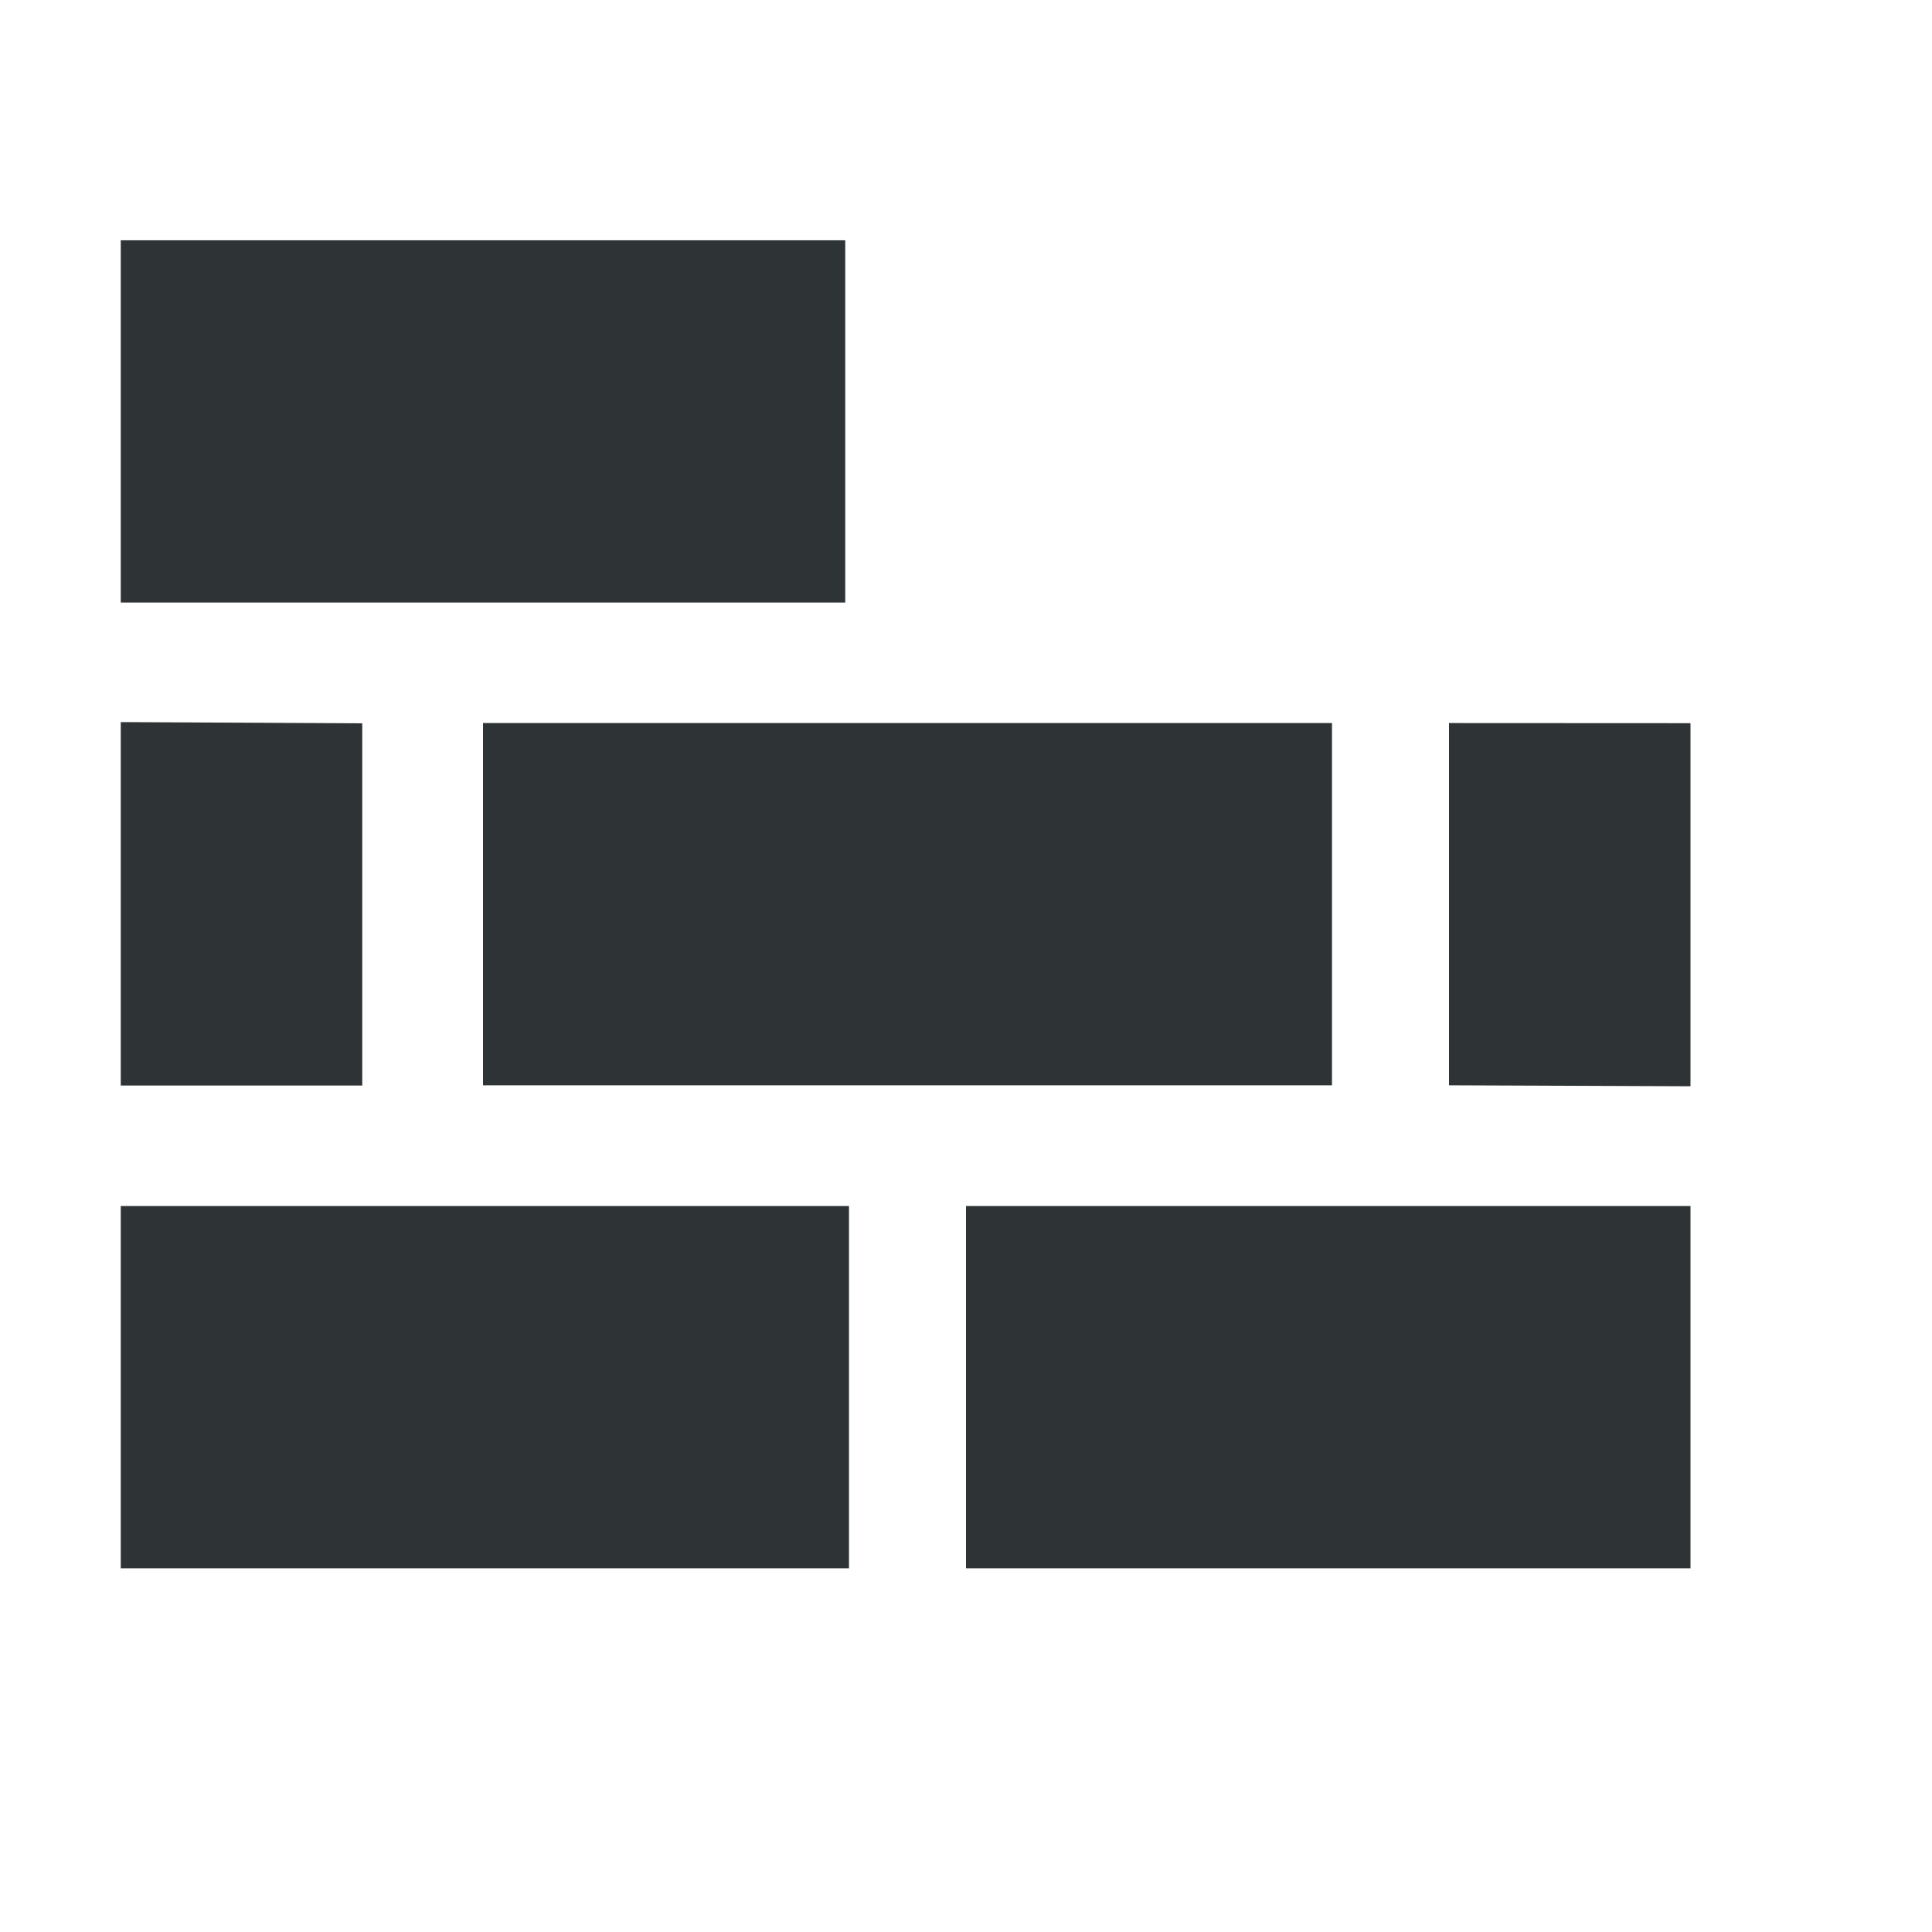
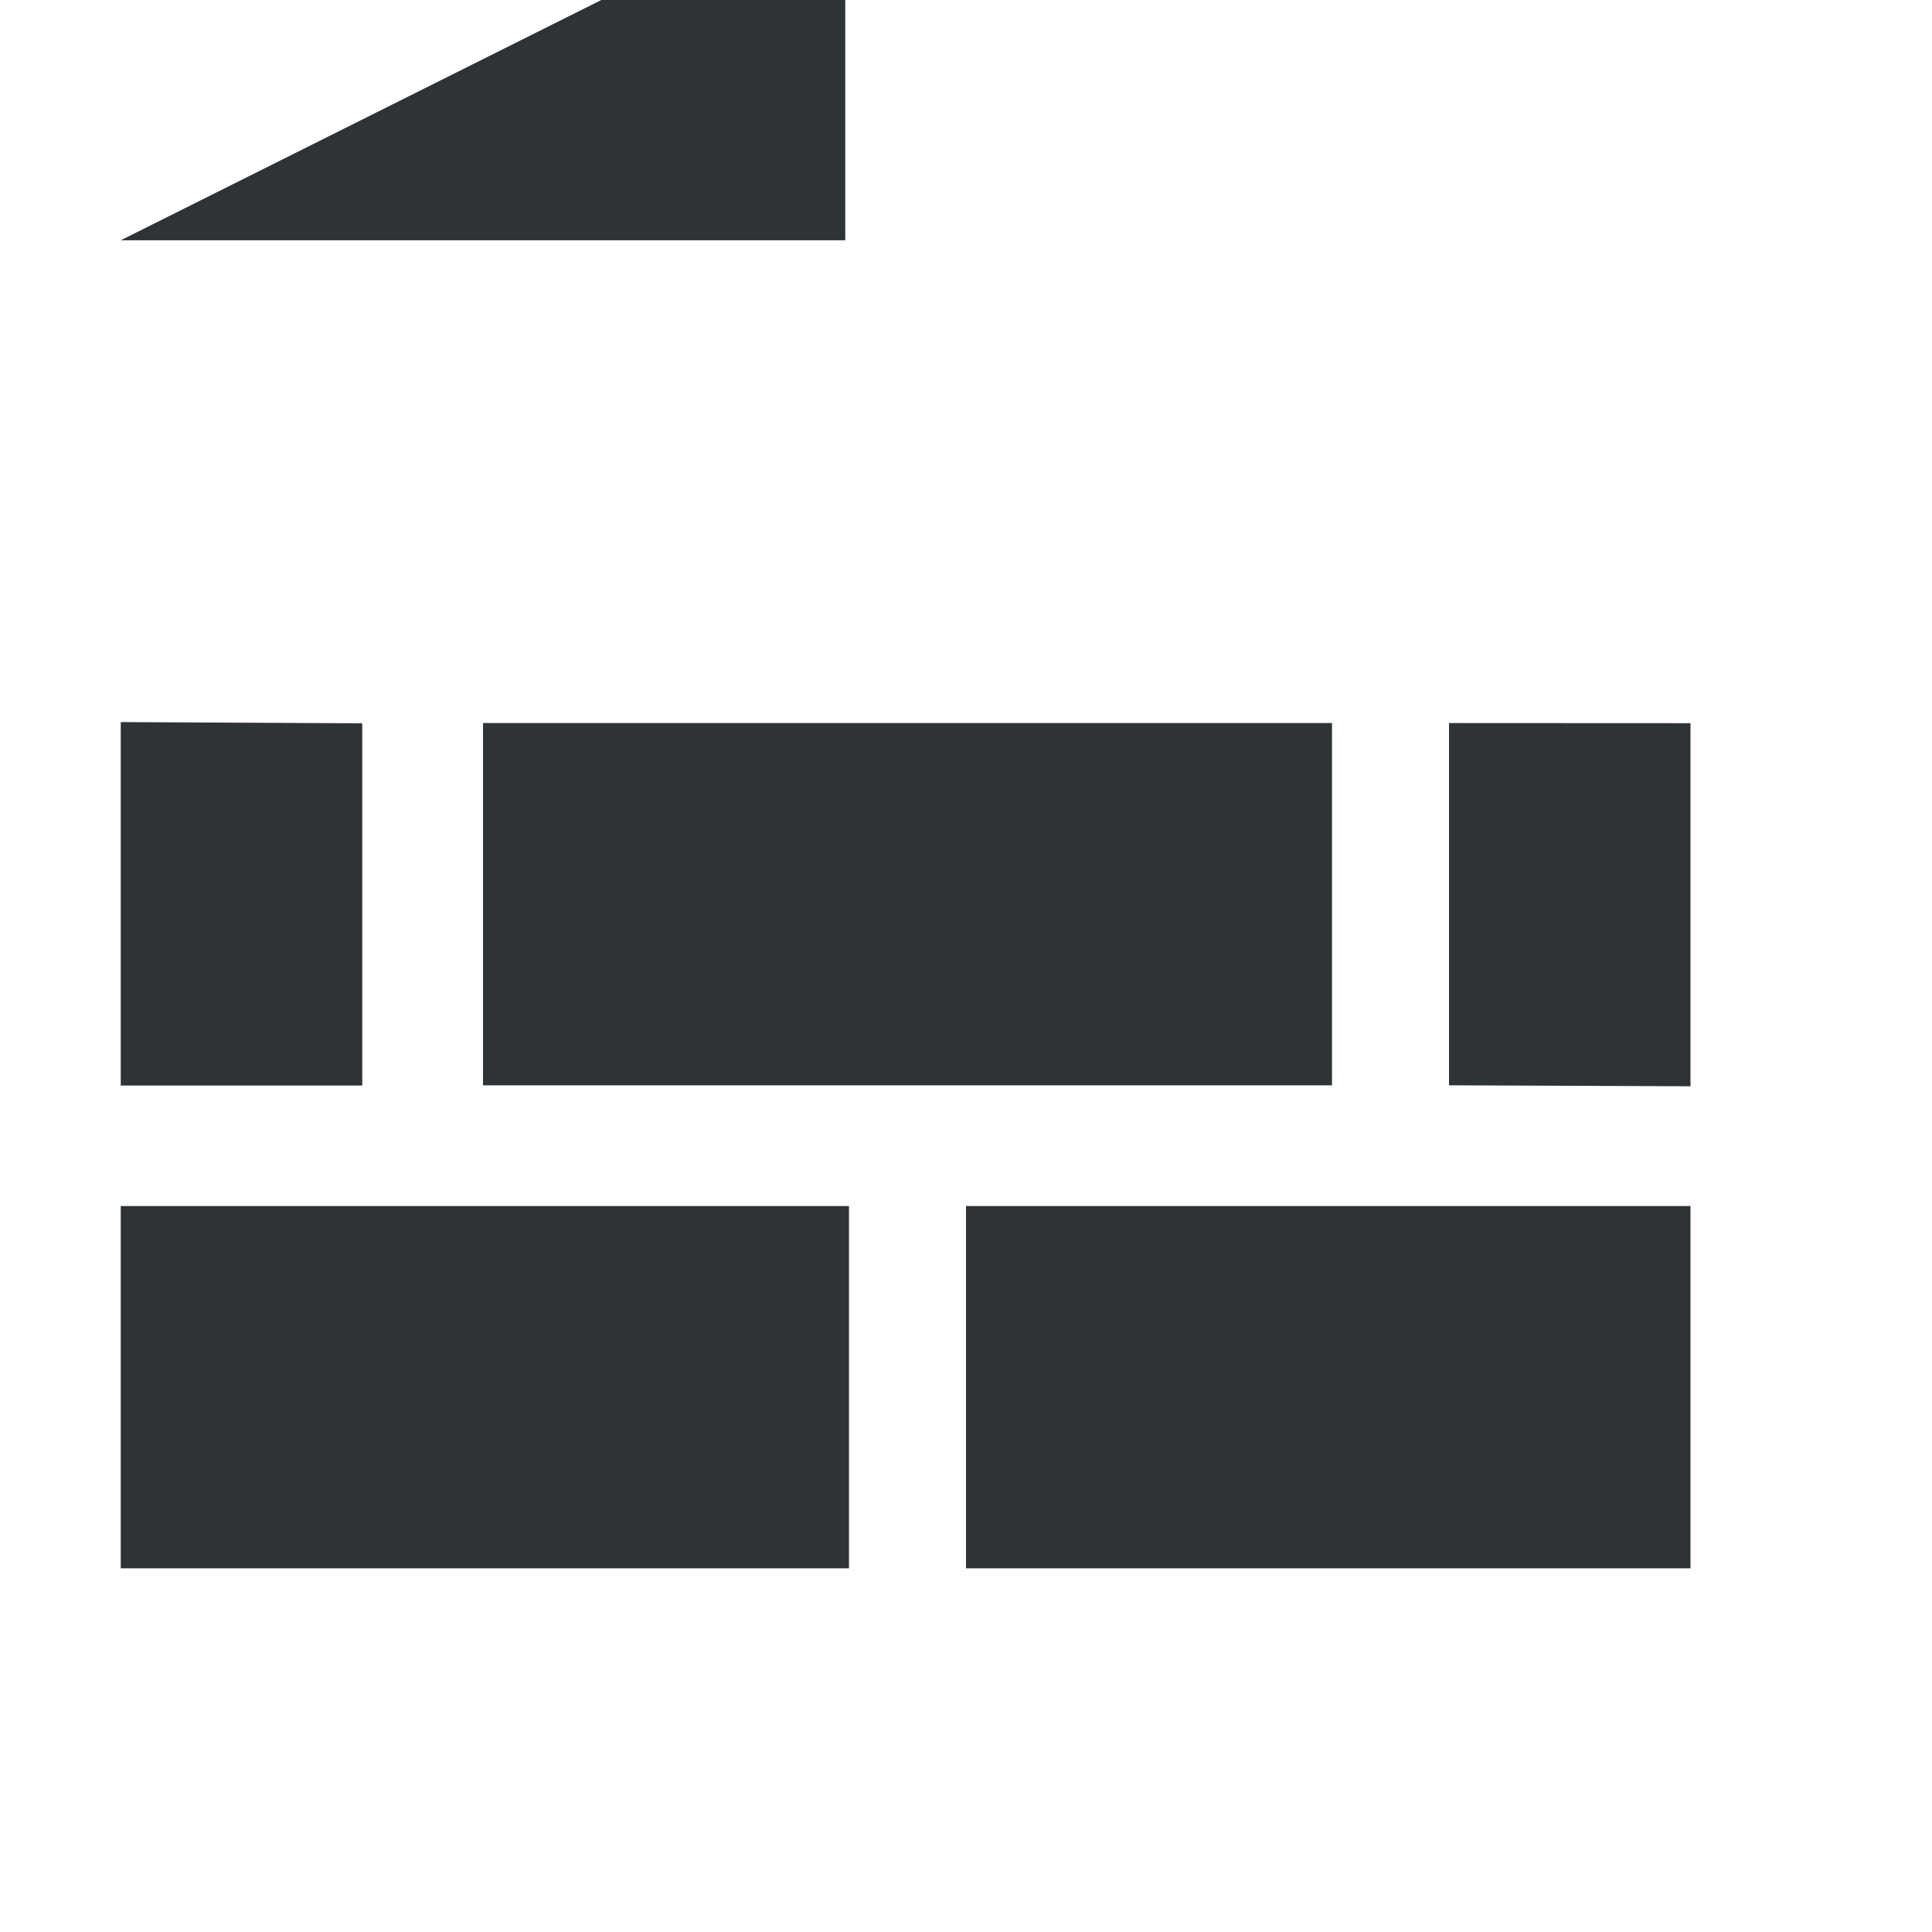
<svg xmlns="http://www.w3.org/2000/svg" width="16" height="16">
-   <path d="M1 1.99v3h6v-3zM1 5.98V8.99h2v-3zm3 .008v3h7.031v-3zm8 0v3l2 .008V5.989zm-11 4v3h6.031v-3zm7 0v3h6v-3z" color="#000" overflow="visible" fill="#2e3436" />
+   <path d="M1 1.99h6v-3zM1 5.98V8.99h2v-3zm3 .008v3h7.031v-3zm8 0v3l2 .008V5.989zm-11 4v3h6.031v-3zm7 0v3h6v-3z" color="#000" overflow="visible" fill="#2e3436" />
</svg>